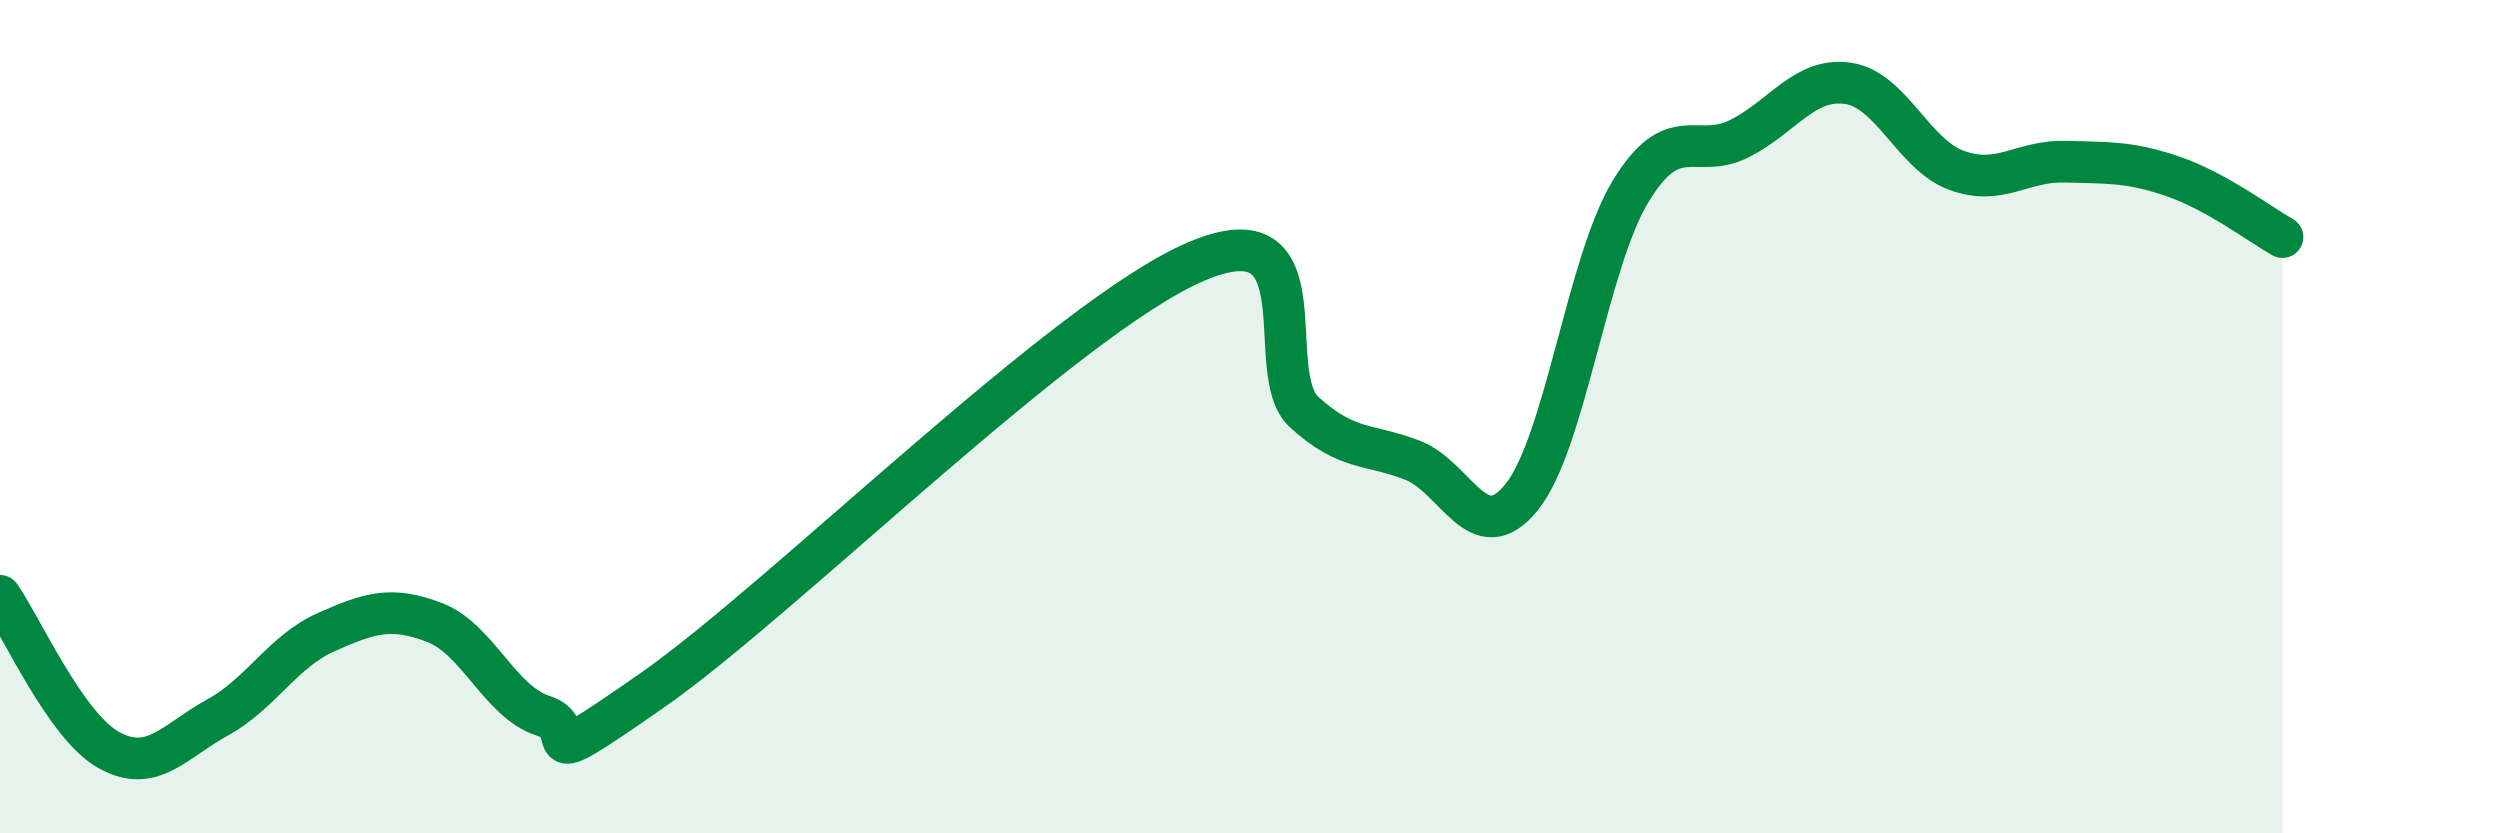
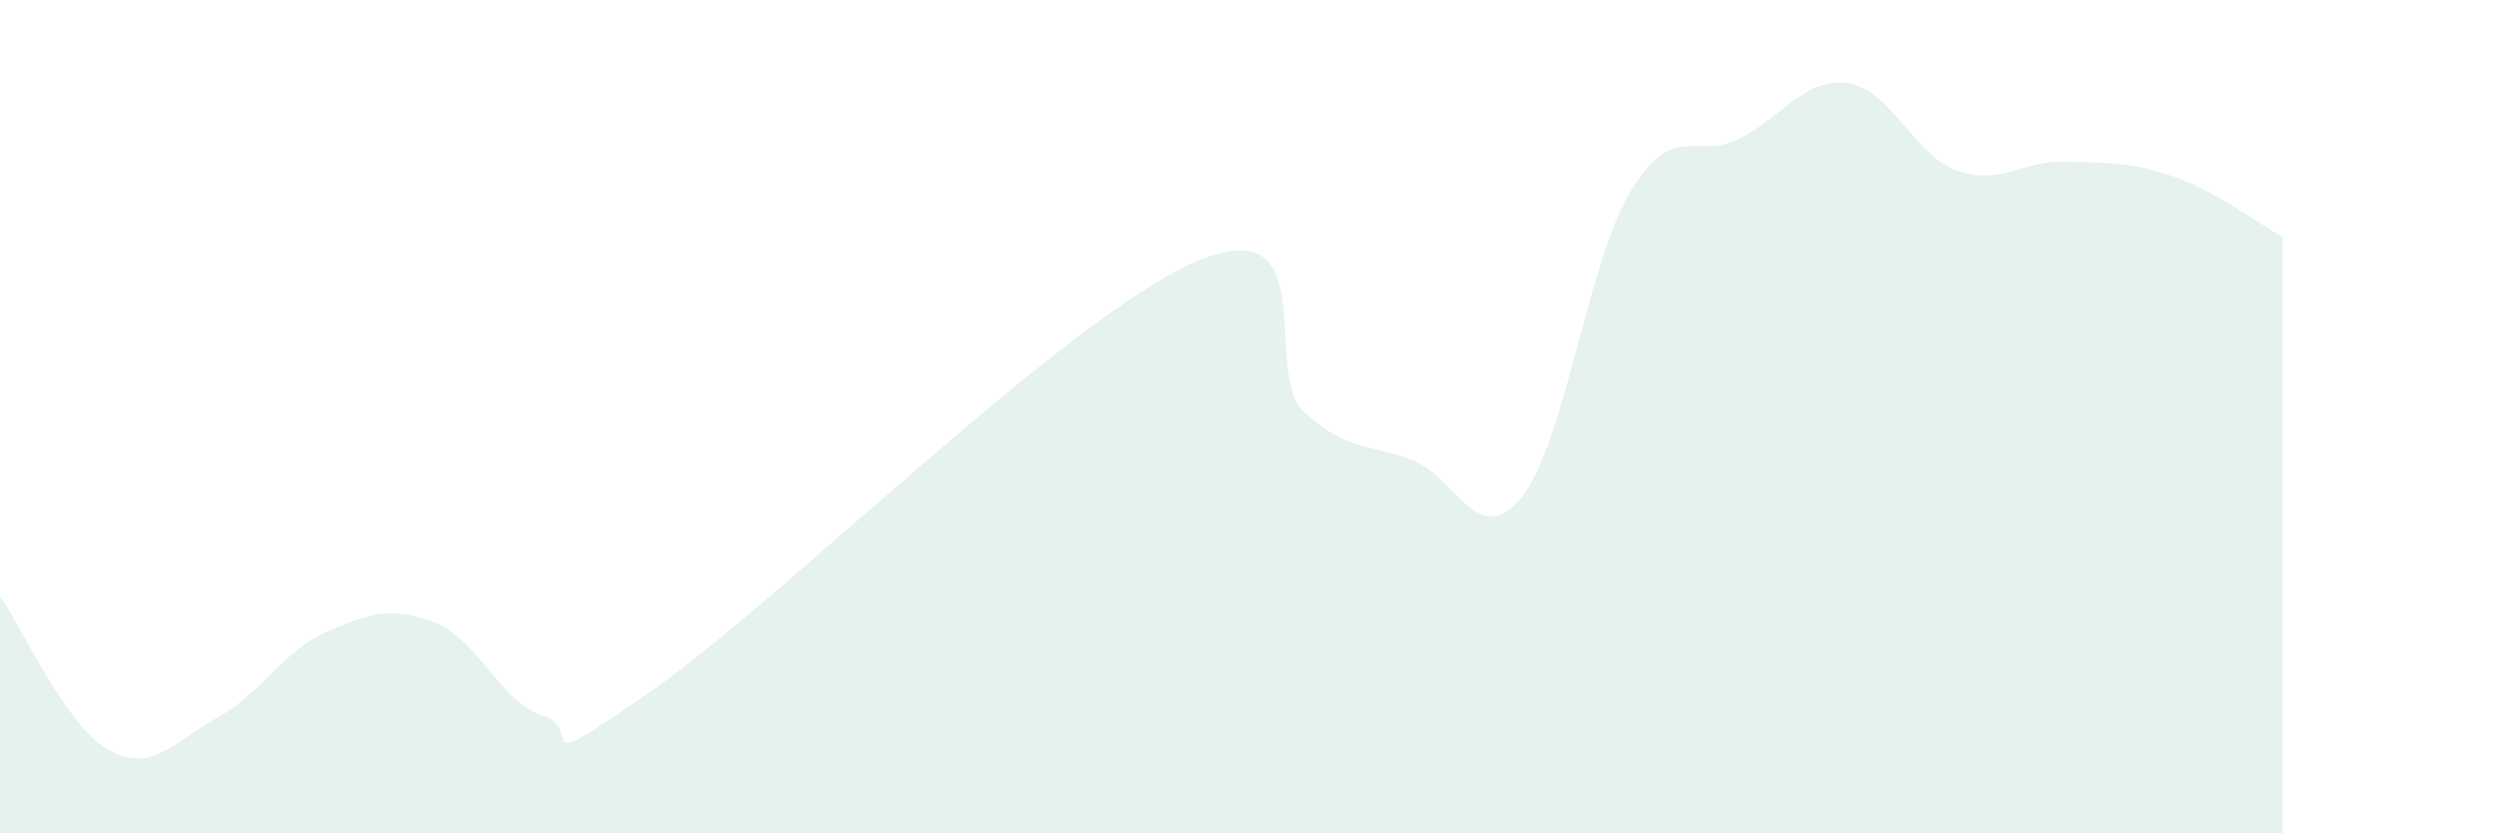
<svg xmlns="http://www.w3.org/2000/svg" width="60" height="20" viewBox="0 0 60 20">
  <path d="M 0,14.3 C 0.52,15.04 1.57,17.42 2.61,18 C 3.65,18.58 4.18,17.79 5.22,17.22 C 6.26,16.65 6.79,15.63 7.83,15.17 C 8.87,14.71 9.39,14.54 10.43,14.94 C 11.47,15.34 12,16.85 13.04,17.18 C 14.08,17.51 12.52,18.75 15.65,16.57 C 18.78,14.39 25.57,7.62 28.7,6.28 C 31.83,4.94 30.26,8.94 31.3,9.89 C 32.34,10.84 32.87,10.64 33.91,11.05 C 34.95,11.46 35.48,13.22 36.52,11.93 C 37.56,10.64 38.09,6.32 39.13,4.6 C 40.17,2.88 40.7,3.85 41.74,3.33 C 42.78,2.81 43.31,1.85 44.35,2 C 45.39,2.15 45.92,3.71 46.96,4.09 C 48,4.47 48.53,3.85 49.57,3.88 C 50.61,3.91 51.13,3.88 52.17,4.24 C 53.21,4.6 54.26,5.4 54.78,5.69L54.78 20L0 20Z" fill="#008740" opacity="0.1" stroke-linecap="round" stroke-linejoin="round" />
-   <path d="M 0,14.3 C 0.52,15.04 1.57,17.42 2.61,18 C 3.65,18.58 4.18,17.79 5.22,17.22 C 6.26,16.65 6.79,15.63 7.83,15.17 C 8.87,14.71 9.39,14.54 10.43,14.94 C 11.47,15.34 12,16.85 13.04,17.18 C 14.08,17.51 12.52,18.75 15.65,16.57 C 18.78,14.39 25.57,7.62 28.7,6.28 C 31.83,4.94 30.26,8.94 31.3,9.89 C 32.34,10.84 32.87,10.64 33.91,11.05 C 34.95,11.46 35.48,13.22 36.52,11.93 C 37.56,10.64 38.09,6.32 39.13,4.6 C 40.17,2.88 40.7,3.85 41.74,3.33 C 42.78,2.81 43.31,1.85 44.35,2 C 45.39,2.15 45.92,3.71 46.96,4.09 C 48,4.47 48.53,3.85 49.57,3.88 C 50.61,3.91 51.13,3.88 52.17,4.24 C 53.21,4.6 54.26,5.4 54.78,5.69" stroke="#008740" stroke-width="1" fill="none" stroke-linecap="round" stroke-linejoin="round" />
</svg>